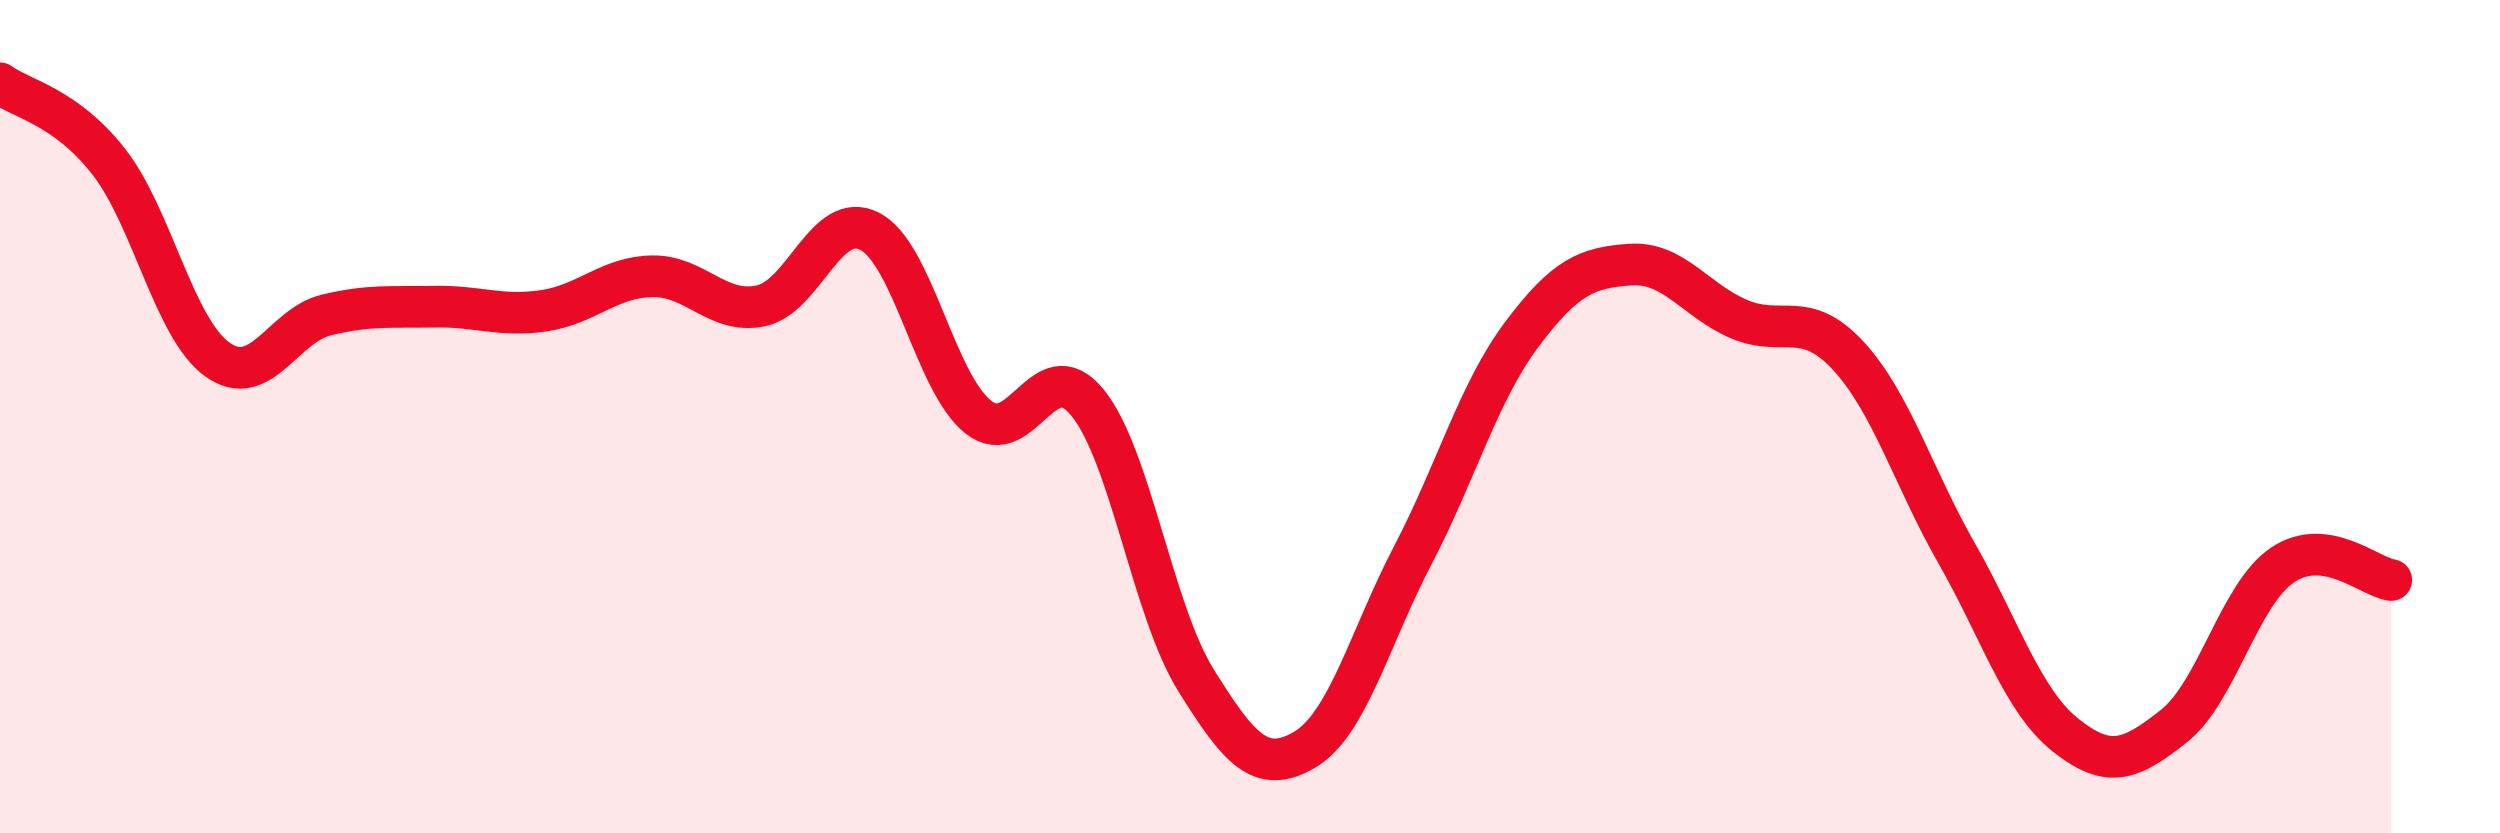
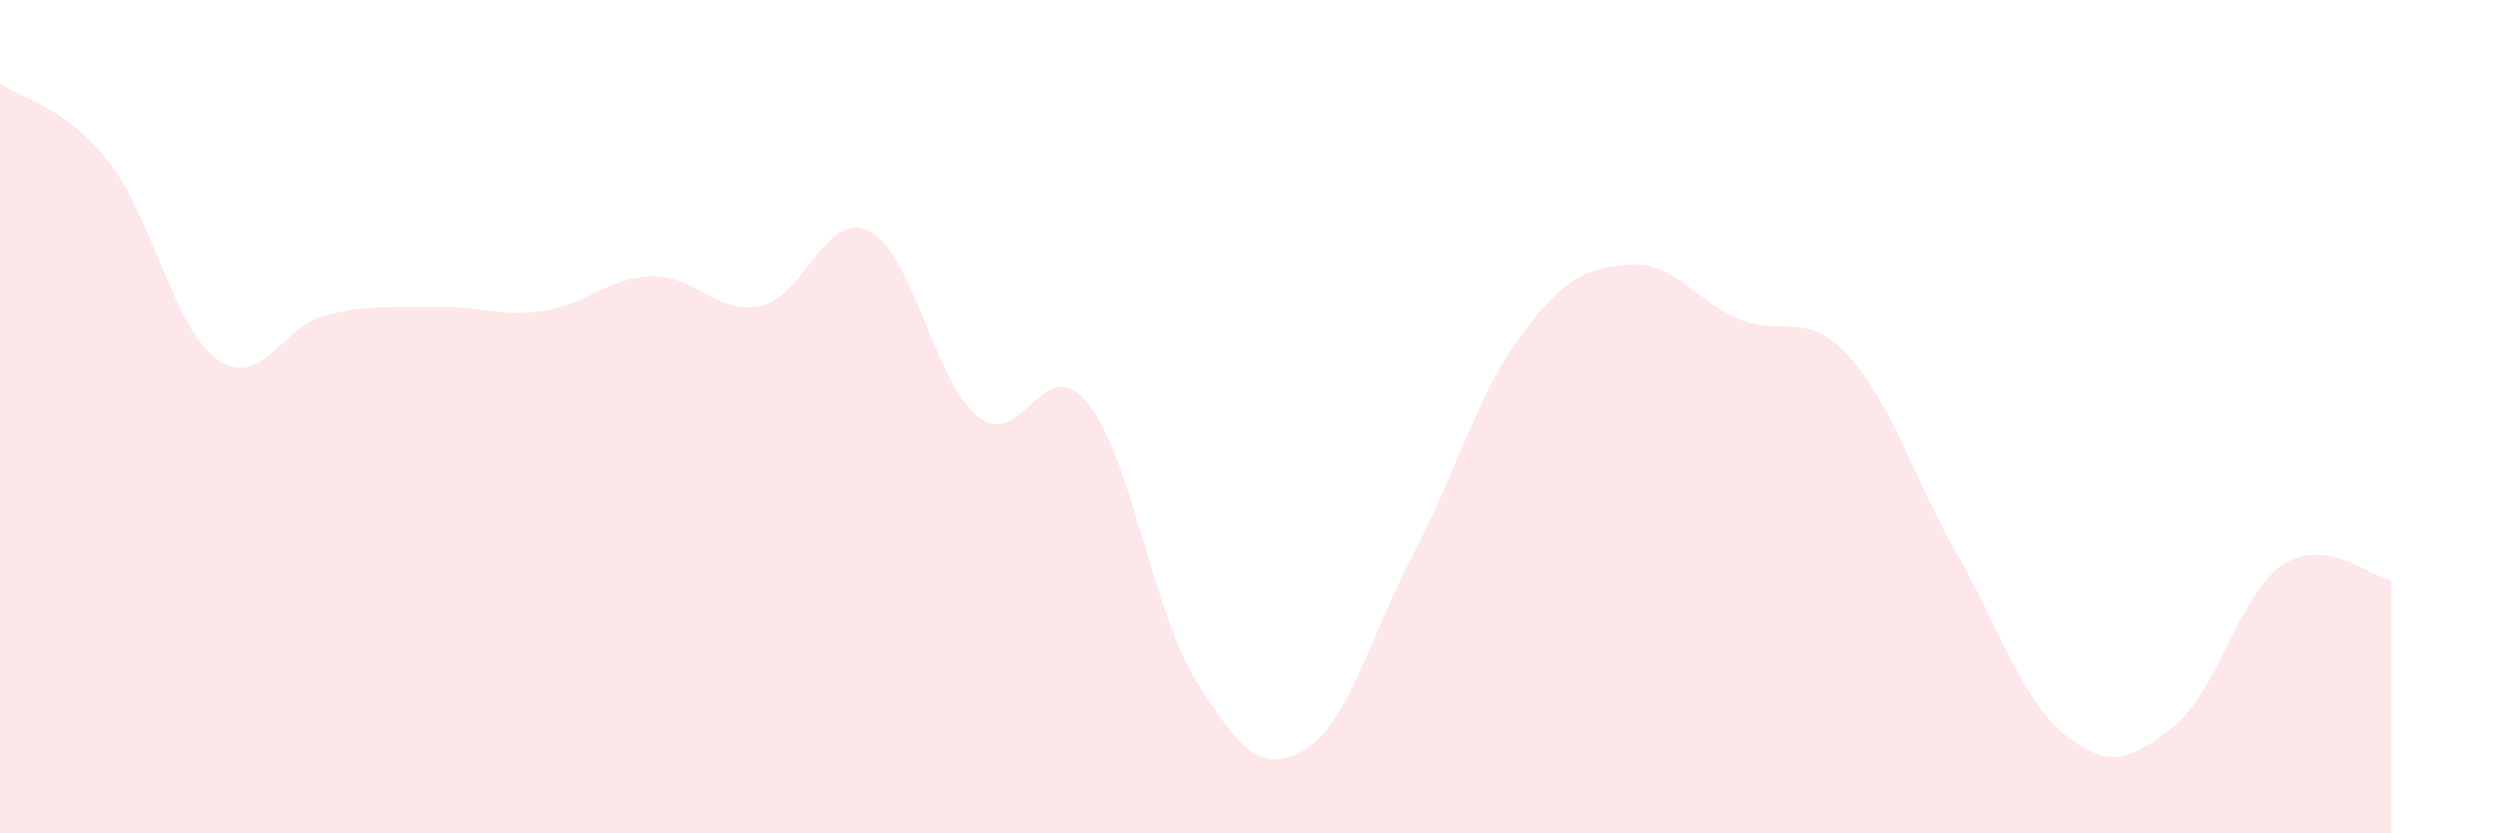
<svg xmlns="http://www.w3.org/2000/svg" width="60" height="20" viewBox="0 0 60 20">
  <path d="M 0,2 C 0.52,2.38 1.57,2.55 2.61,3.88 C 3.65,5.21 4.18,7.89 5.22,8.63 C 6.26,9.37 6.79,7.81 7.83,7.56 C 8.87,7.31 9.39,7.38 10.43,7.36 C 11.47,7.34 12,7.61 13.04,7.46 C 14.08,7.31 14.61,6.65 15.65,6.63 C 16.69,6.61 17.22,7.56 18.26,7.34 C 19.3,7.12 19.83,5.02 20.87,5.55 C 21.91,6.08 22.44,9.19 23.48,10.01 C 24.52,10.83 25.05,8.39 26.09,9.65 C 27.13,10.91 27.66,14.65 28.7,16.32 C 29.74,17.99 30.26,18.6 31.3,18 C 32.34,17.4 32.87,15.31 33.91,13.32 C 34.95,11.33 35.48,9.42 36.52,8.03 C 37.56,6.64 38.09,6.42 39.13,6.35 C 40.17,6.28 40.7,7.22 41.74,7.66 C 42.78,8.1 43.31,7.41 44.35,8.53 C 45.39,9.65 45.92,11.46 46.96,13.28 C 48,15.1 48.53,16.81 49.57,17.64 C 50.61,18.47 51.13,18.25 52.17,17.43 C 53.21,16.61 53.74,14.26 54.78,13.56 C 55.82,12.86 56.87,13.85 57.39,13.92L57.39 20L0 20Z" fill="#EB0A25" opacity="0.1" stroke-linecap="round" stroke-linejoin="round" />
-   <path d="M 0,2 C 0.52,2.38 1.57,2.55 2.61,3.88 C 3.65,5.21 4.18,7.89 5.22,8.63 C 6.26,9.37 6.79,7.81 7.83,7.56 C 8.87,7.31 9.39,7.38 10.43,7.36 C 11.47,7.34 12,7.61 13.04,7.46 C 14.08,7.31 14.61,6.65 15.65,6.63 C 16.69,6.61 17.22,7.56 18.26,7.34 C 19.3,7.12 19.83,5.02 20.87,5.55 C 21.91,6.08 22.44,9.19 23.48,10.01 C 24.52,10.83 25.05,8.39 26.09,9.65 C 27.13,10.91 27.66,14.65 28.7,16.32 C 29.74,17.99 30.26,18.6 31.3,18 C 32.34,17.4 32.87,15.31 33.91,13.32 C 34.95,11.33 35.48,9.42 36.52,8.03 C 37.56,6.64 38.09,6.42 39.13,6.35 C 40.17,6.28 40.7,7.22 41.74,7.66 C 42.78,8.1 43.31,7.41 44.35,8.53 C 45.39,9.65 45.92,11.46 46.96,13.28 C 48,15.1 48.53,16.81 49.57,17.64 C 50.61,18.47 51.13,18.25 52.17,17.43 C 53.21,16.61 53.74,14.26 54.78,13.56 C 55.82,12.86 56.87,13.85 57.39,13.92" stroke="#EB0A25" stroke-width="1" fill="none" stroke-linecap="round" stroke-linejoin="round" />
</svg>